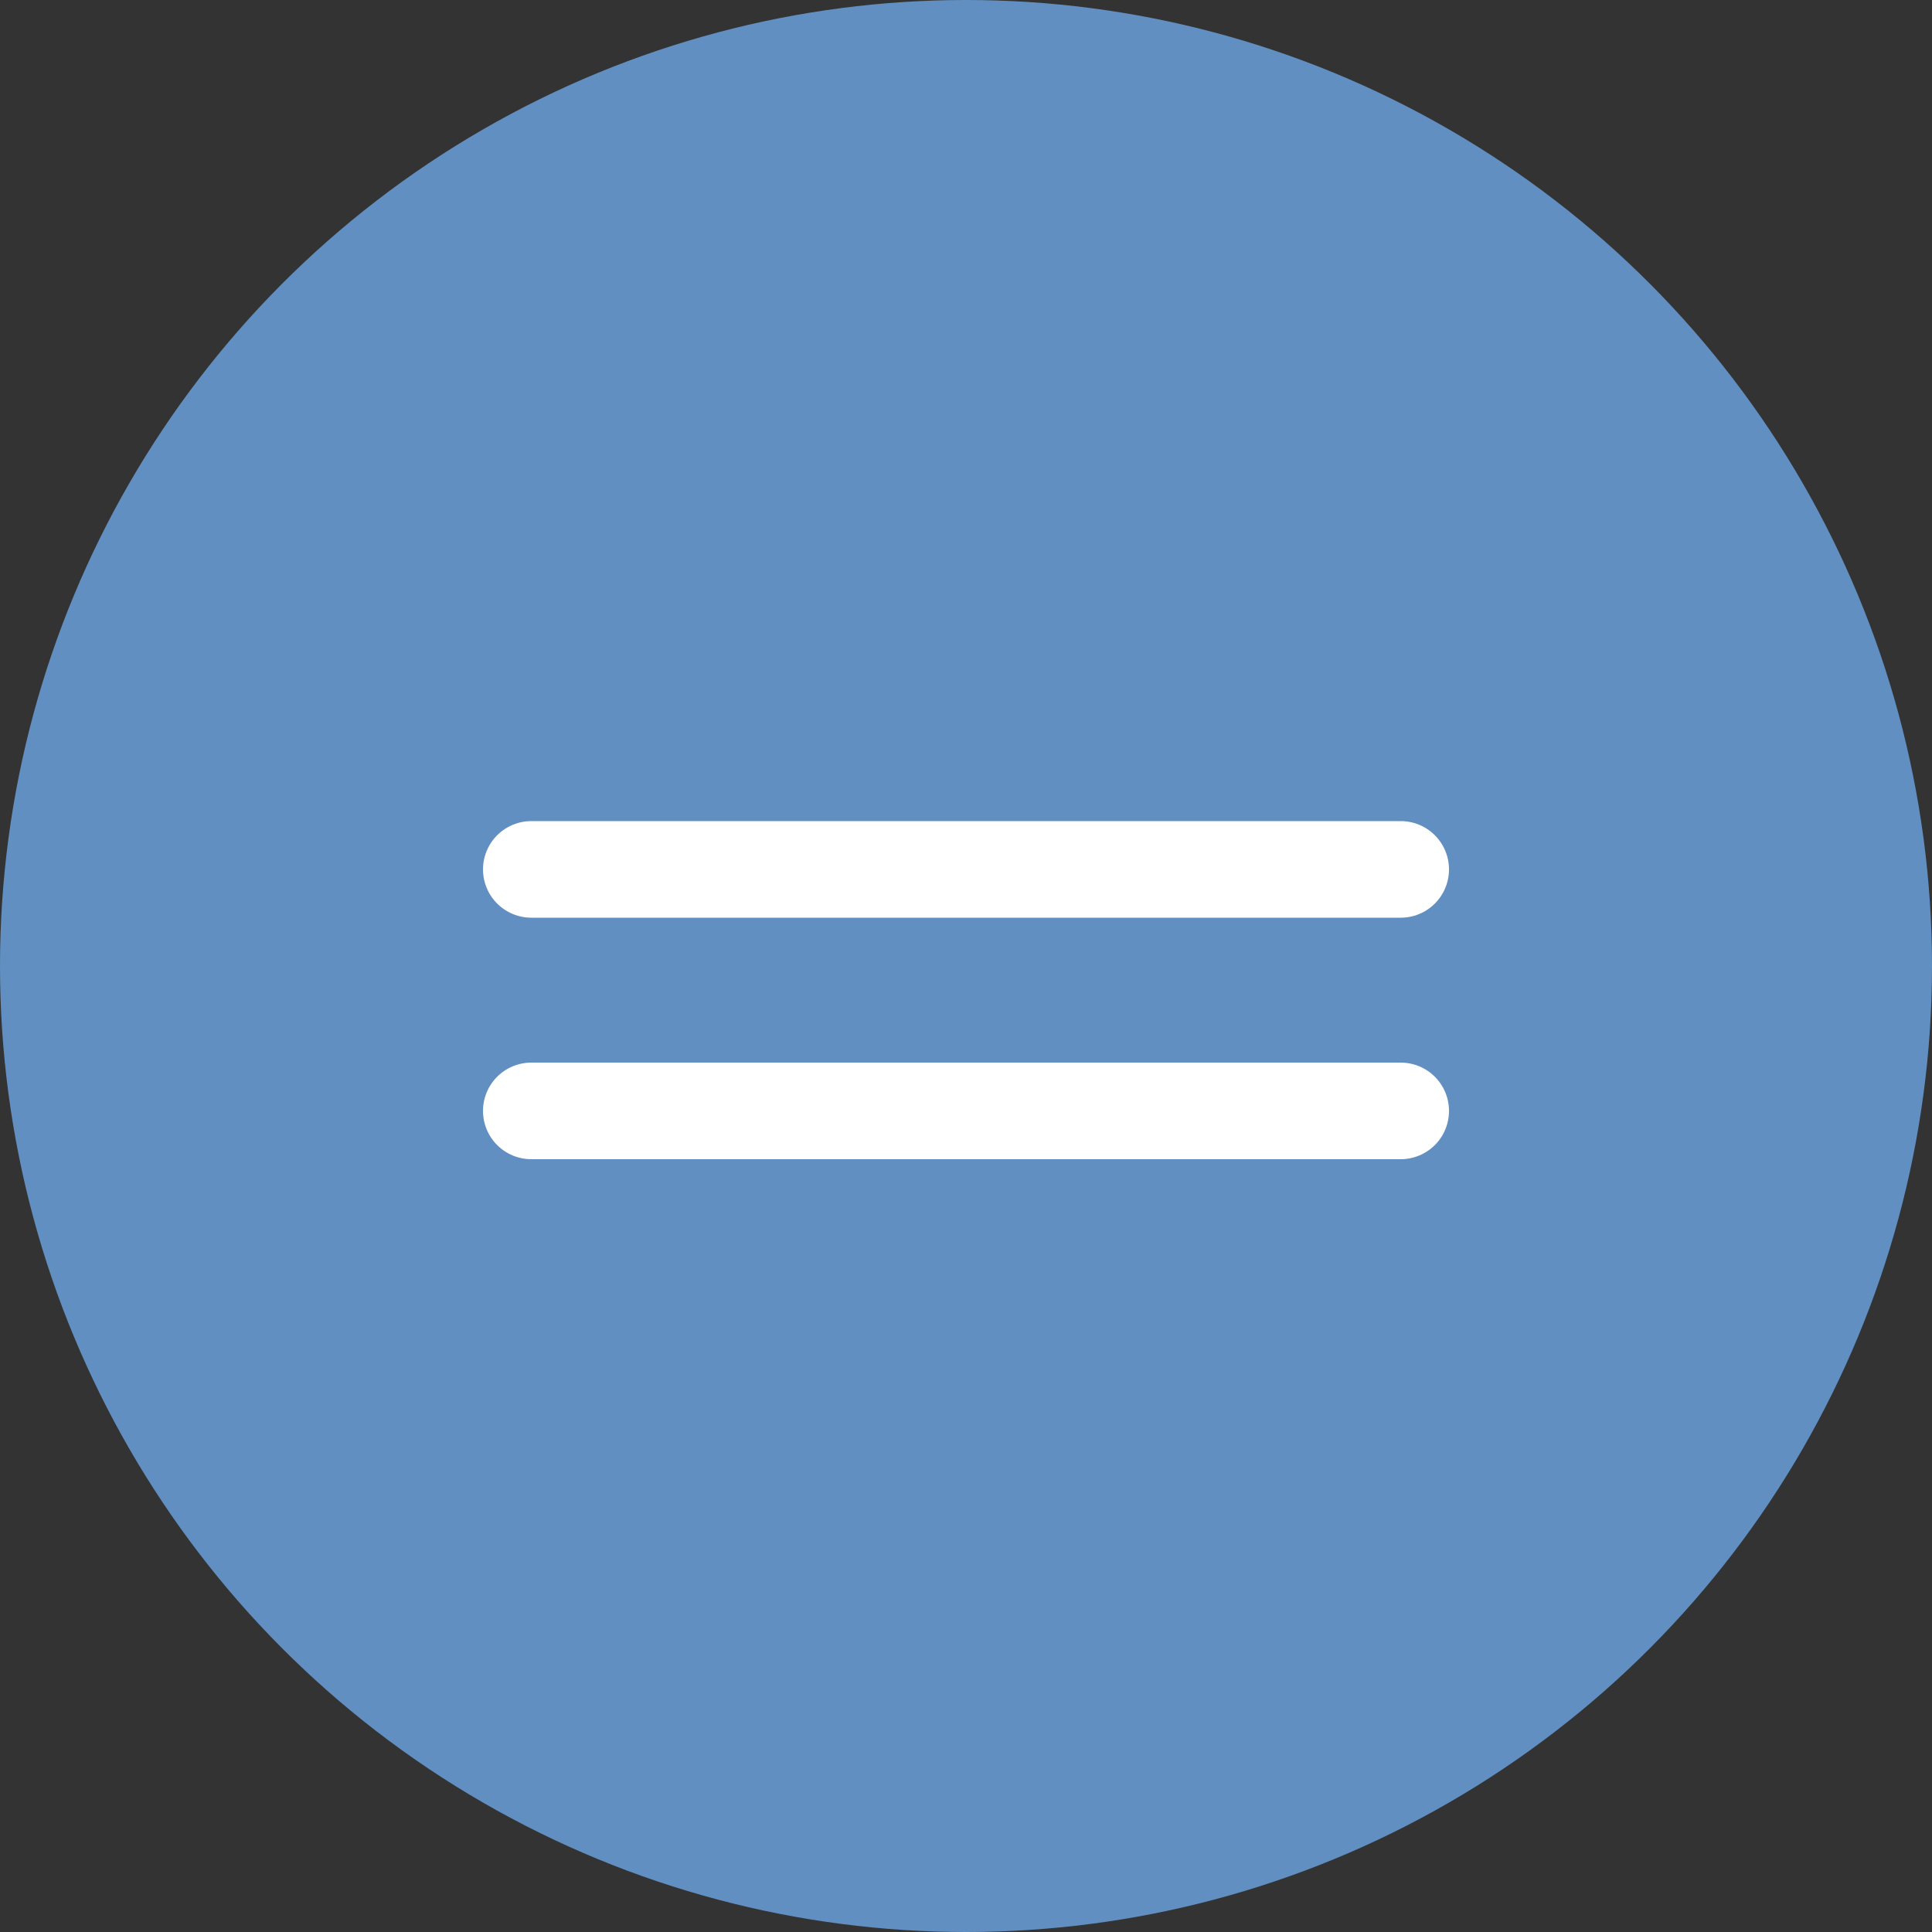
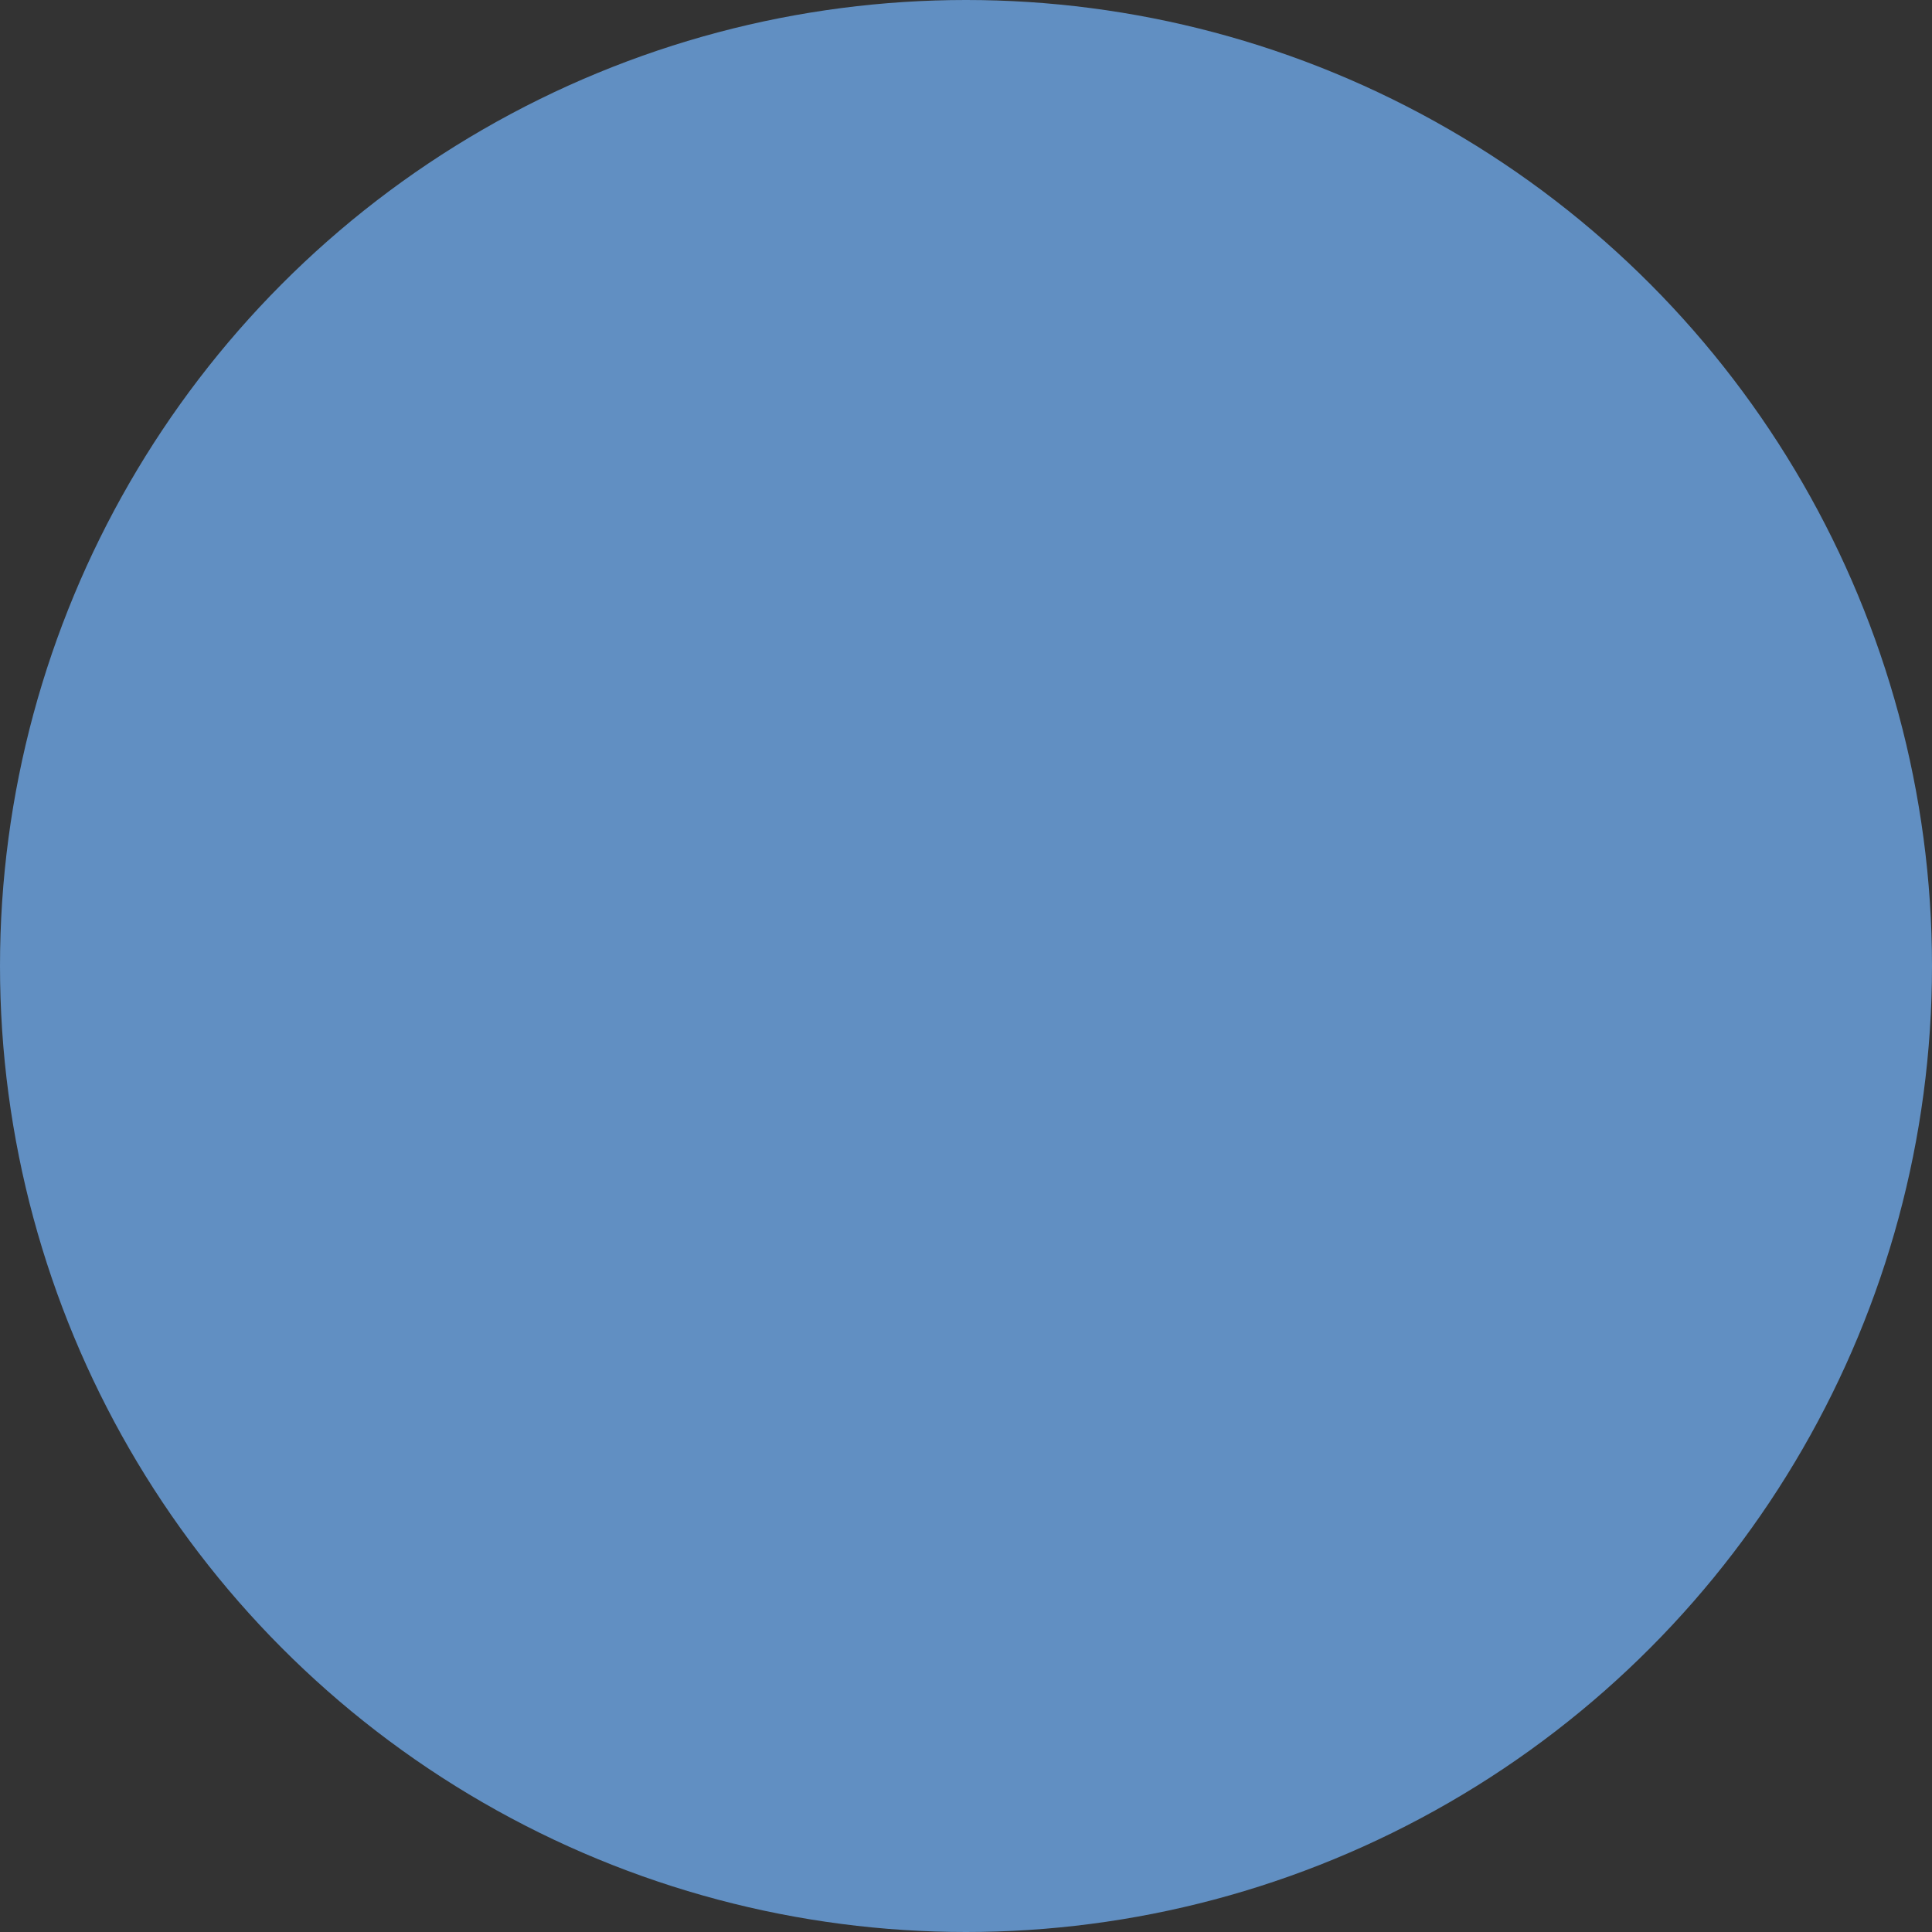
<svg xmlns="http://www.w3.org/2000/svg" width="40" height="40" viewBox="0 0 40 40" fill="none">
  <rect x="0" y="0" width="40" height="40" fill="#333333" stroke="none" />
  <circle cx="20" cy="20" r="20" fill="#618FC2" />
-   <path d="M11 18H29" stroke="white" stroke-width="2" stroke-linecap="round" />
-   <path d="M11 23H29" stroke="white" stroke-width="2" stroke-linecap="round" />
</svg>